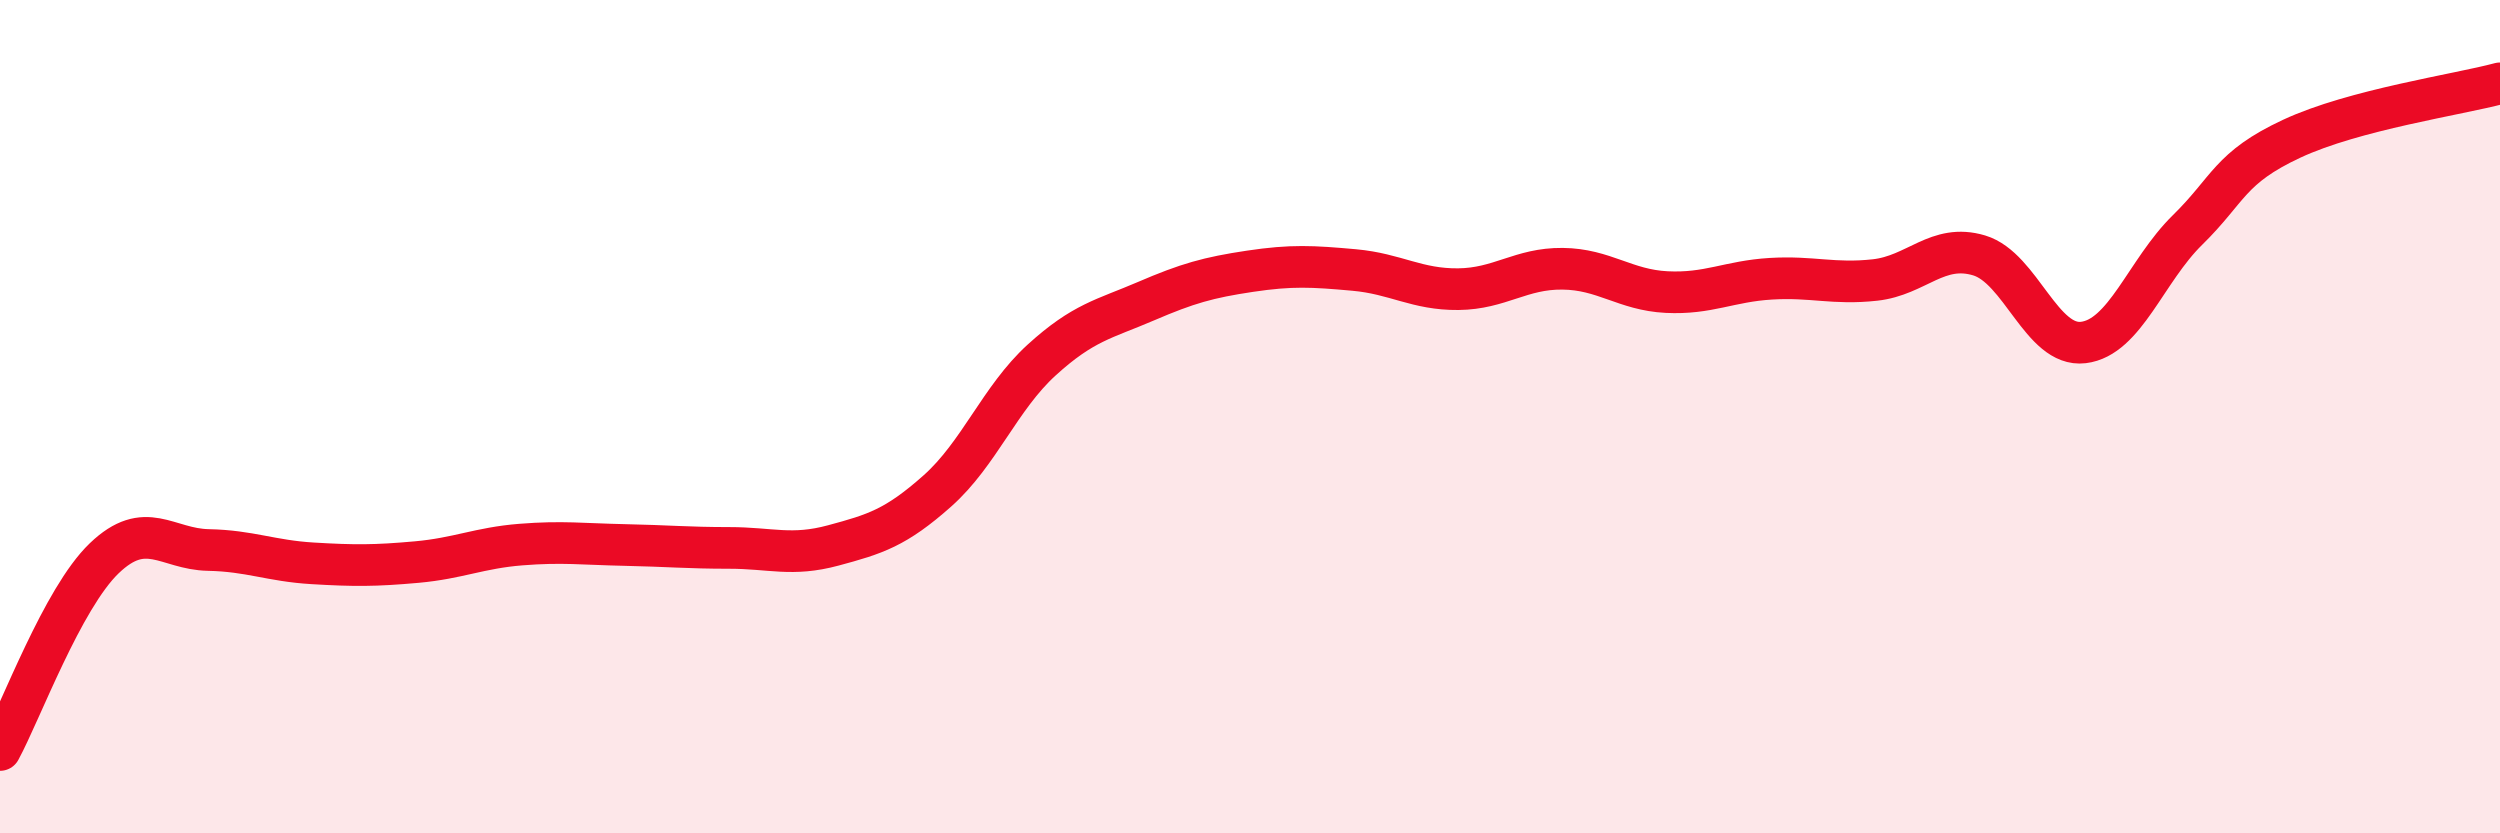
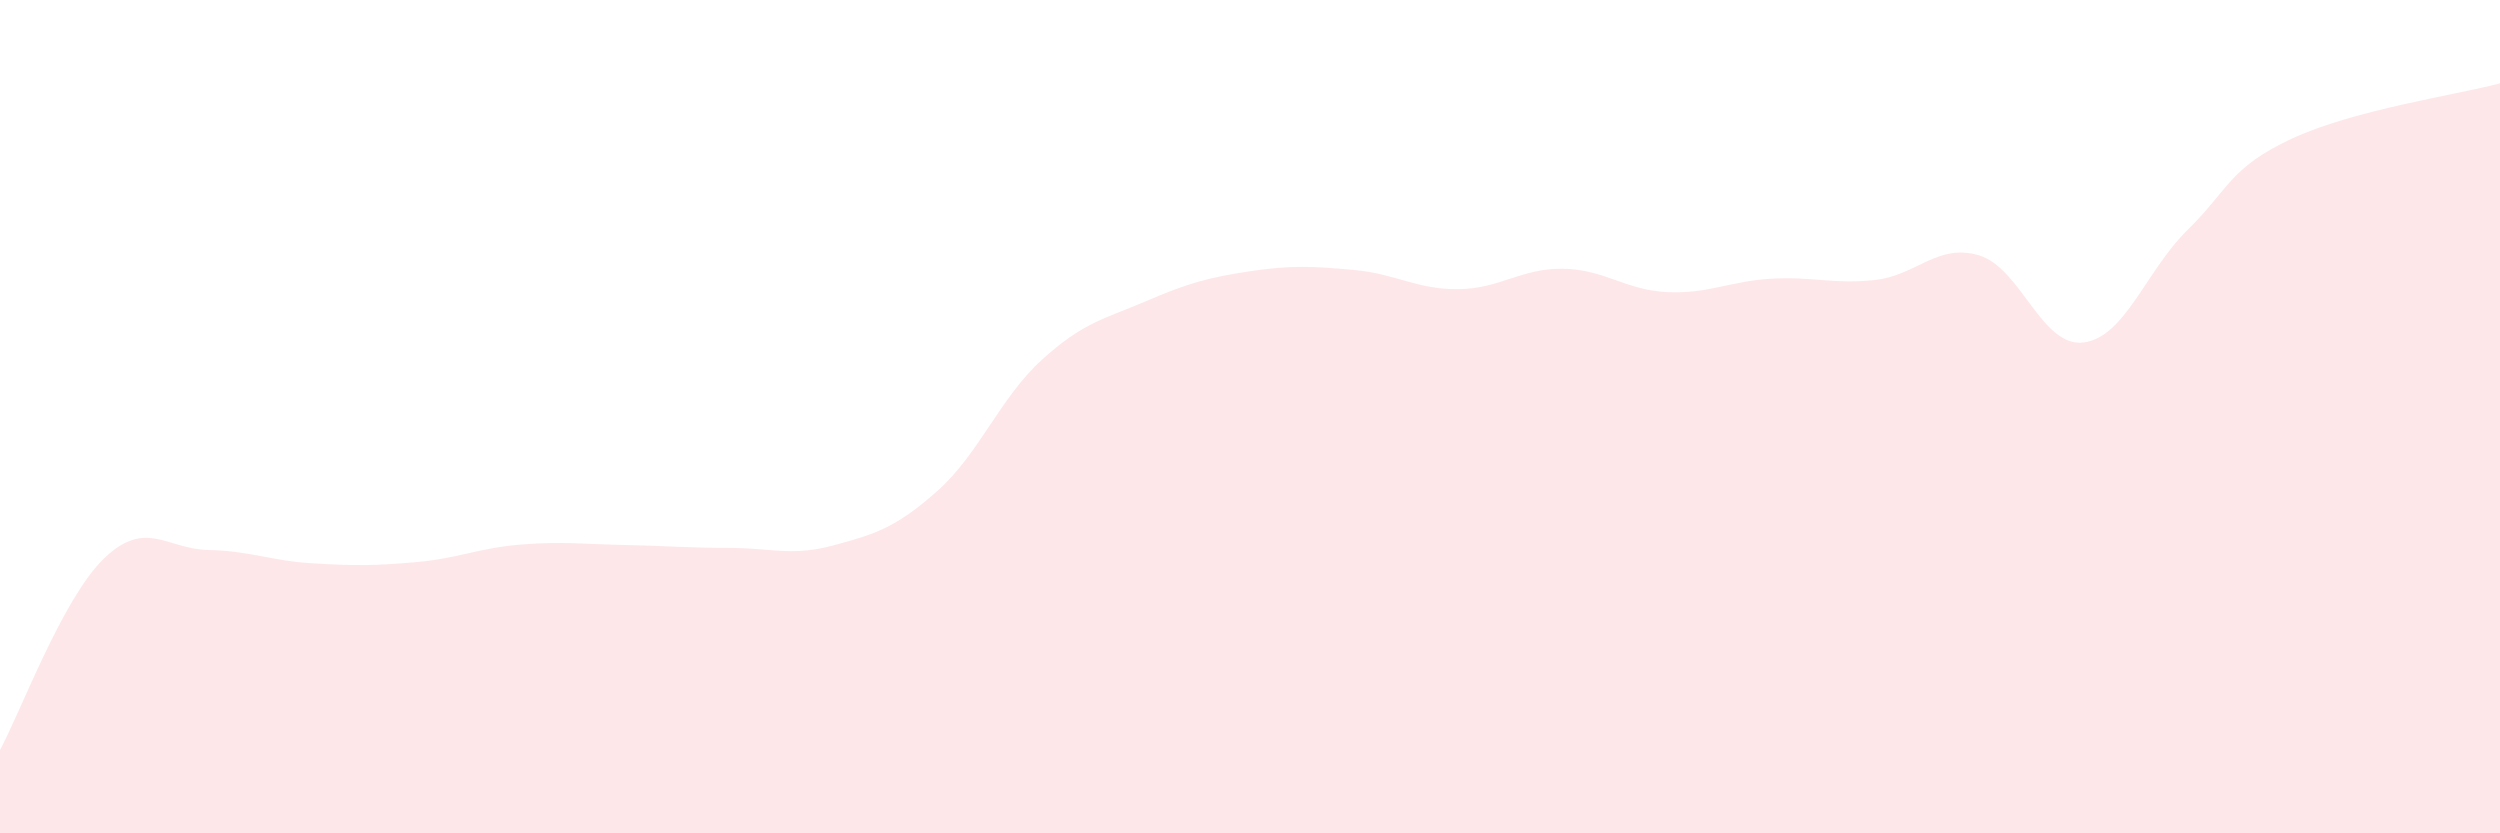
<svg xmlns="http://www.w3.org/2000/svg" width="60" height="20" viewBox="0 0 60 20">
  <path d="M 0,18 C 0.5,17.08 1.5,14.36 2.5,13.4 C 3.5,12.44 4,13.18 5,13.2 C 6,13.22 6.5,13.46 7.5,13.52 C 8.5,13.58 9,13.58 10,13.49 C 11,13.4 11.5,13.15 12.5,13.07 C 13.5,12.99 14,13.06 15,13.08 C 16,13.1 16.5,13.15 17.5,13.15 C 18.5,13.15 19,13.36 20,13.09 C 21,12.82 21.5,12.67 22.5,11.78 C 23.5,10.89 24,9.55 25,8.64 C 26,7.73 26.5,7.66 27.5,7.23 C 28.5,6.8 29,6.66 30,6.51 C 31,6.36 31.5,6.39 32.5,6.48 C 33.5,6.57 34,6.95 35,6.94 C 36,6.93 36.5,6.44 37.5,6.45 C 38.5,6.46 39,6.96 40,7.01 C 41,7.06 41.5,6.75 42.5,6.69 C 43.5,6.63 44,6.83 45,6.72 C 46,6.61 46.5,5.83 47.5,6.13 C 48.5,6.43 49,8.34 50,8.22 C 51,8.1 51.5,6.5 52.5,5.52 C 53.5,4.54 53.5,4.03 55,3.33 C 56.5,2.63 59,2.27 60,2L60 20L0 20Z" fill="#EB0A25" opacity="0.1" stroke-linecap="round" stroke-linejoin="round" />
-   <path d="M 0,18 C 0.5,17.08 1.5,14.36 2.5,13.4 C 3.5,12.44 4,13.18 5,13.2 C 6,13.22 6.5,13.46 7.5,13.52 C 8.5,13.58 9,13.58 10,13.49 C 11,13.4 11.5,13.15 12.5,13.07 C 13.5,12.99 14,13.06 15,13.08 C 16,13.1 16.5,13.15 17.5,13.15 C 18.5,13.15 19,13.36 20,13.09 C 21,12.82 21.5,12.67 22.5,11.78 C 23.5,10.89 24,9.55 25,8.64 C 26,7.73 26.5,7.66 27.5,7.23 C 28.5,6.8 29,6.66 30,6.51 C 31,6.36 31.5,6.39 32.5,6.48 C 33.5,6.57 34,6.95 35,6.94 C 36,6.93 36.5,6.44 37.5,6.45 C 38.5,6.46 39,6.96 40,7.01 C 41,7.06 41.5,6.75 42.5,6.69 C 43.5,6.63 44,6.83 45,6.72 C 46,6.61 46.5,5.83 47.5,6.13 C 48.5,6.43 49,8.34 50,8.22 C 51,8.1 51.5,6.5 52.5,5.52 C 53.5,4.54 53.5,4.03 55,3.33 C 56.5,2.63 59,2.27 60,2" stroke="#EB0A25" stroke-width="1" fill="none" stroke-linecap="round" stroke-linejoin="round" />
</svg>